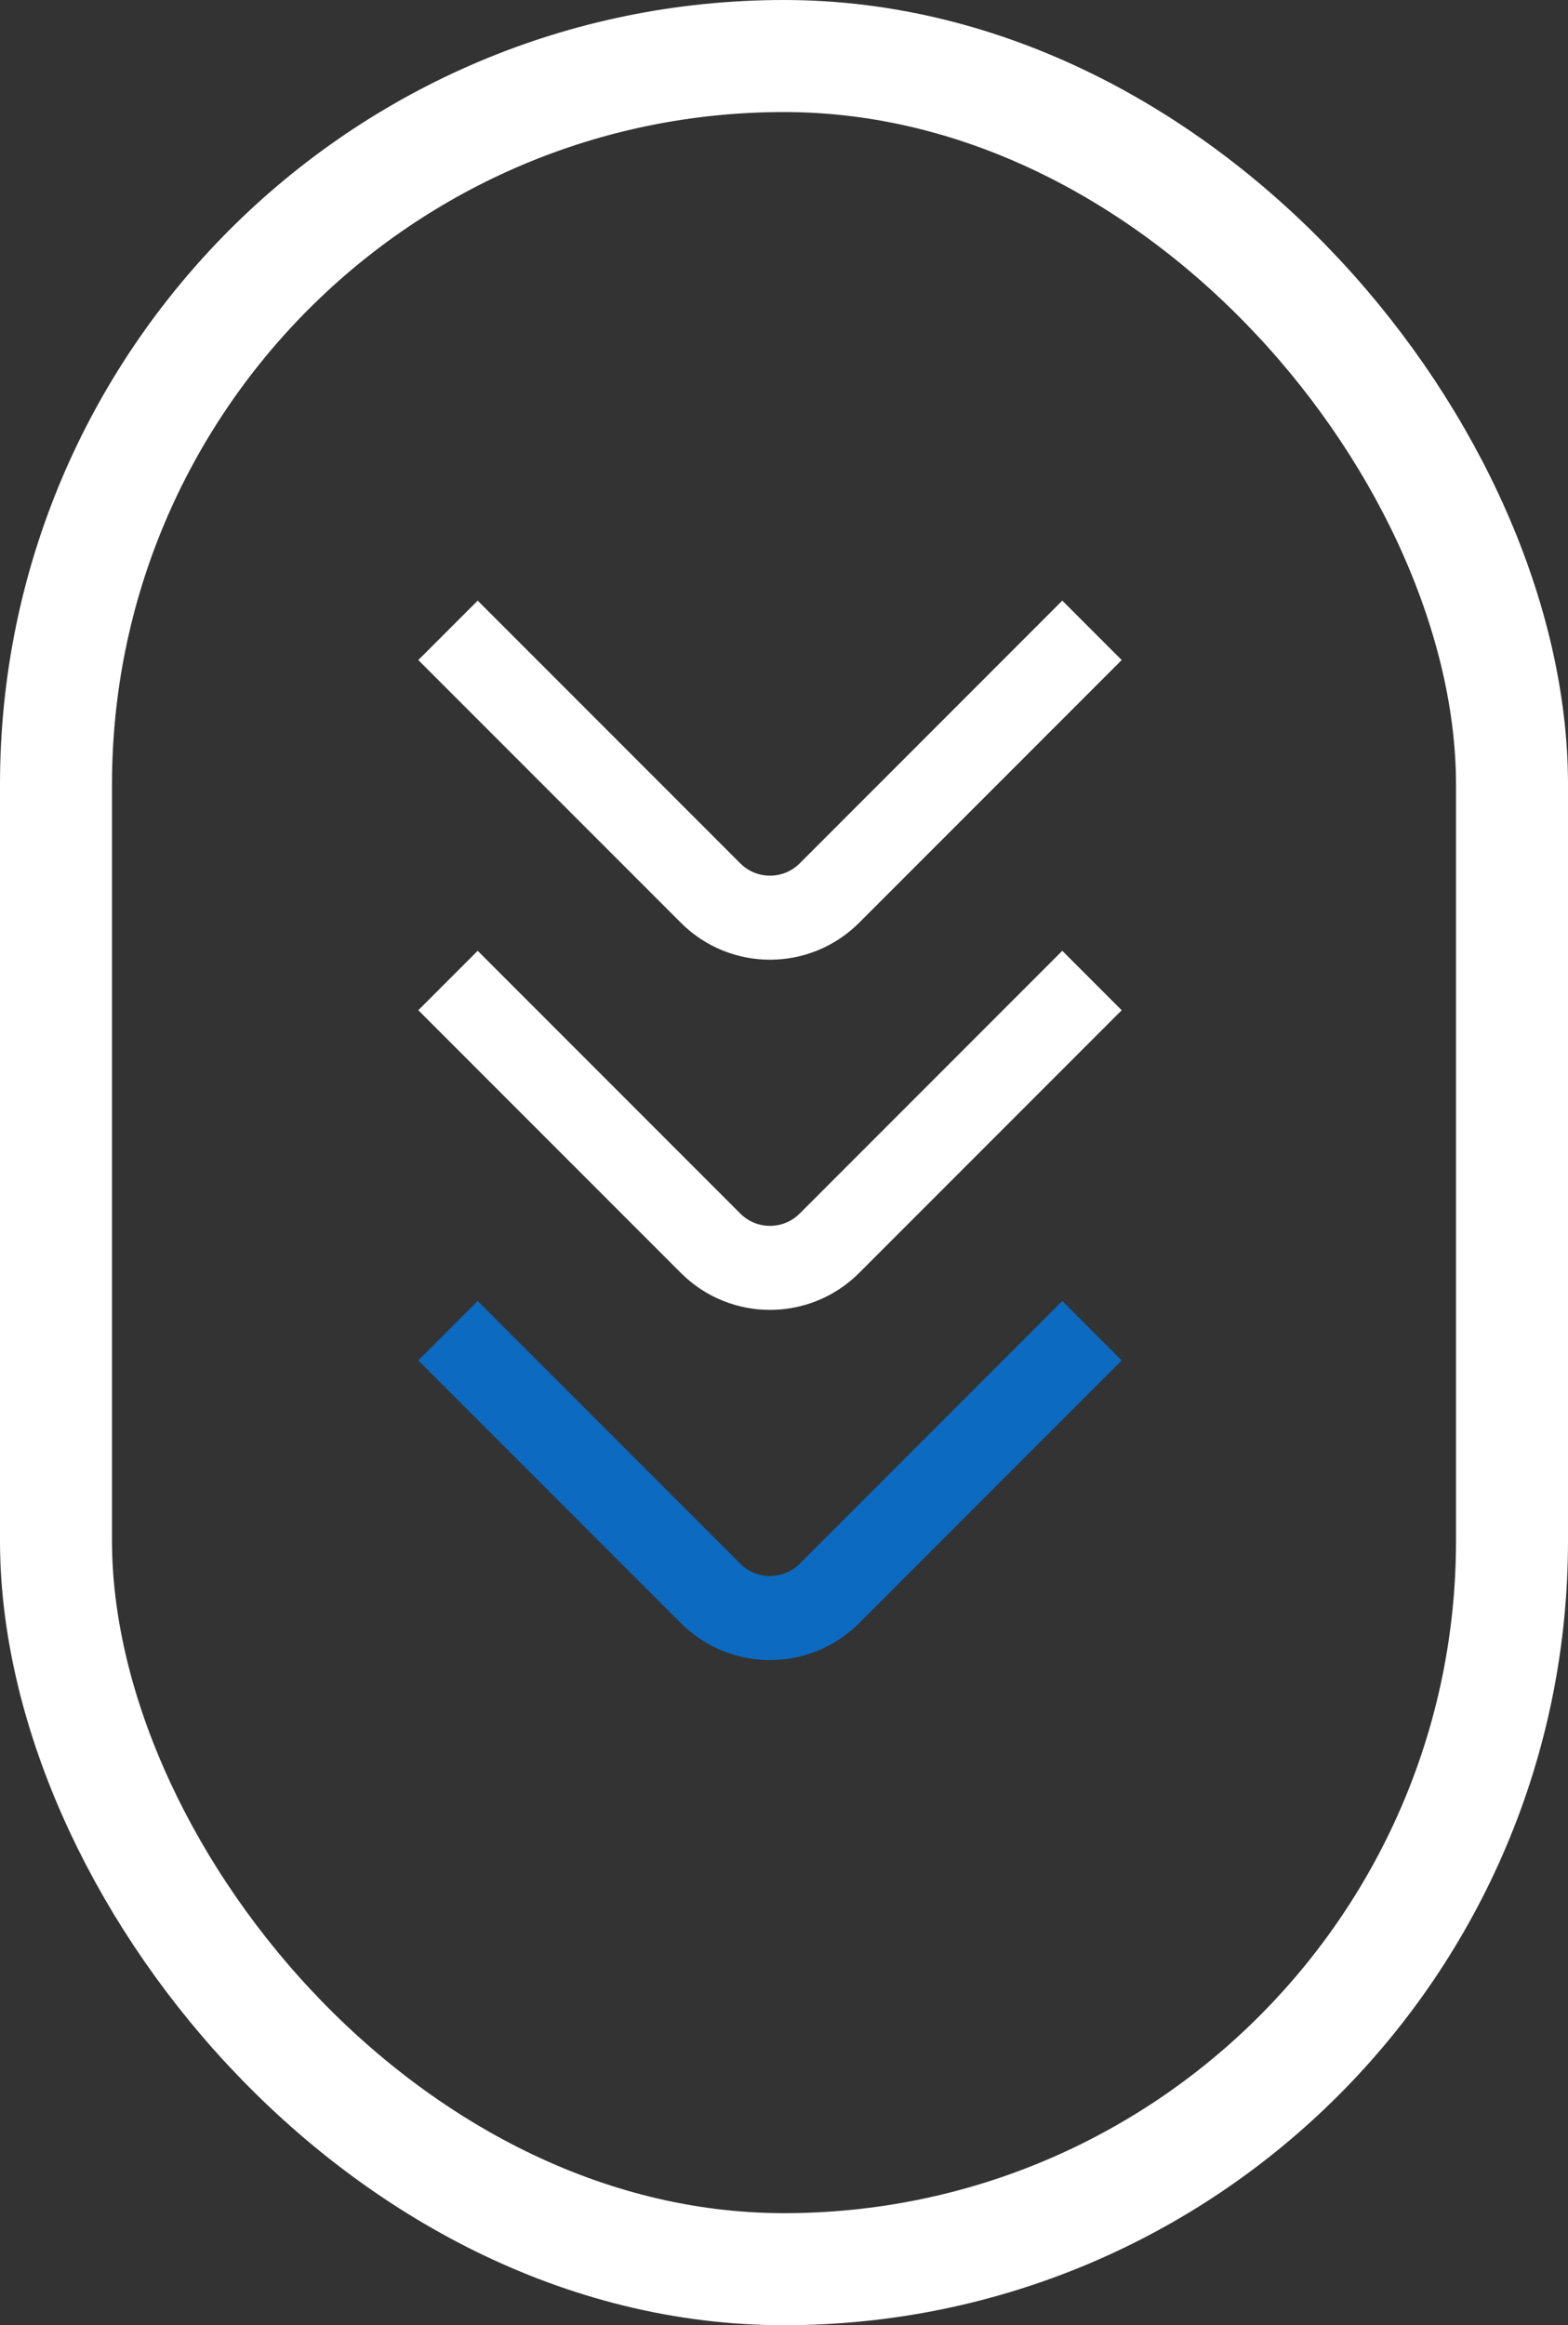
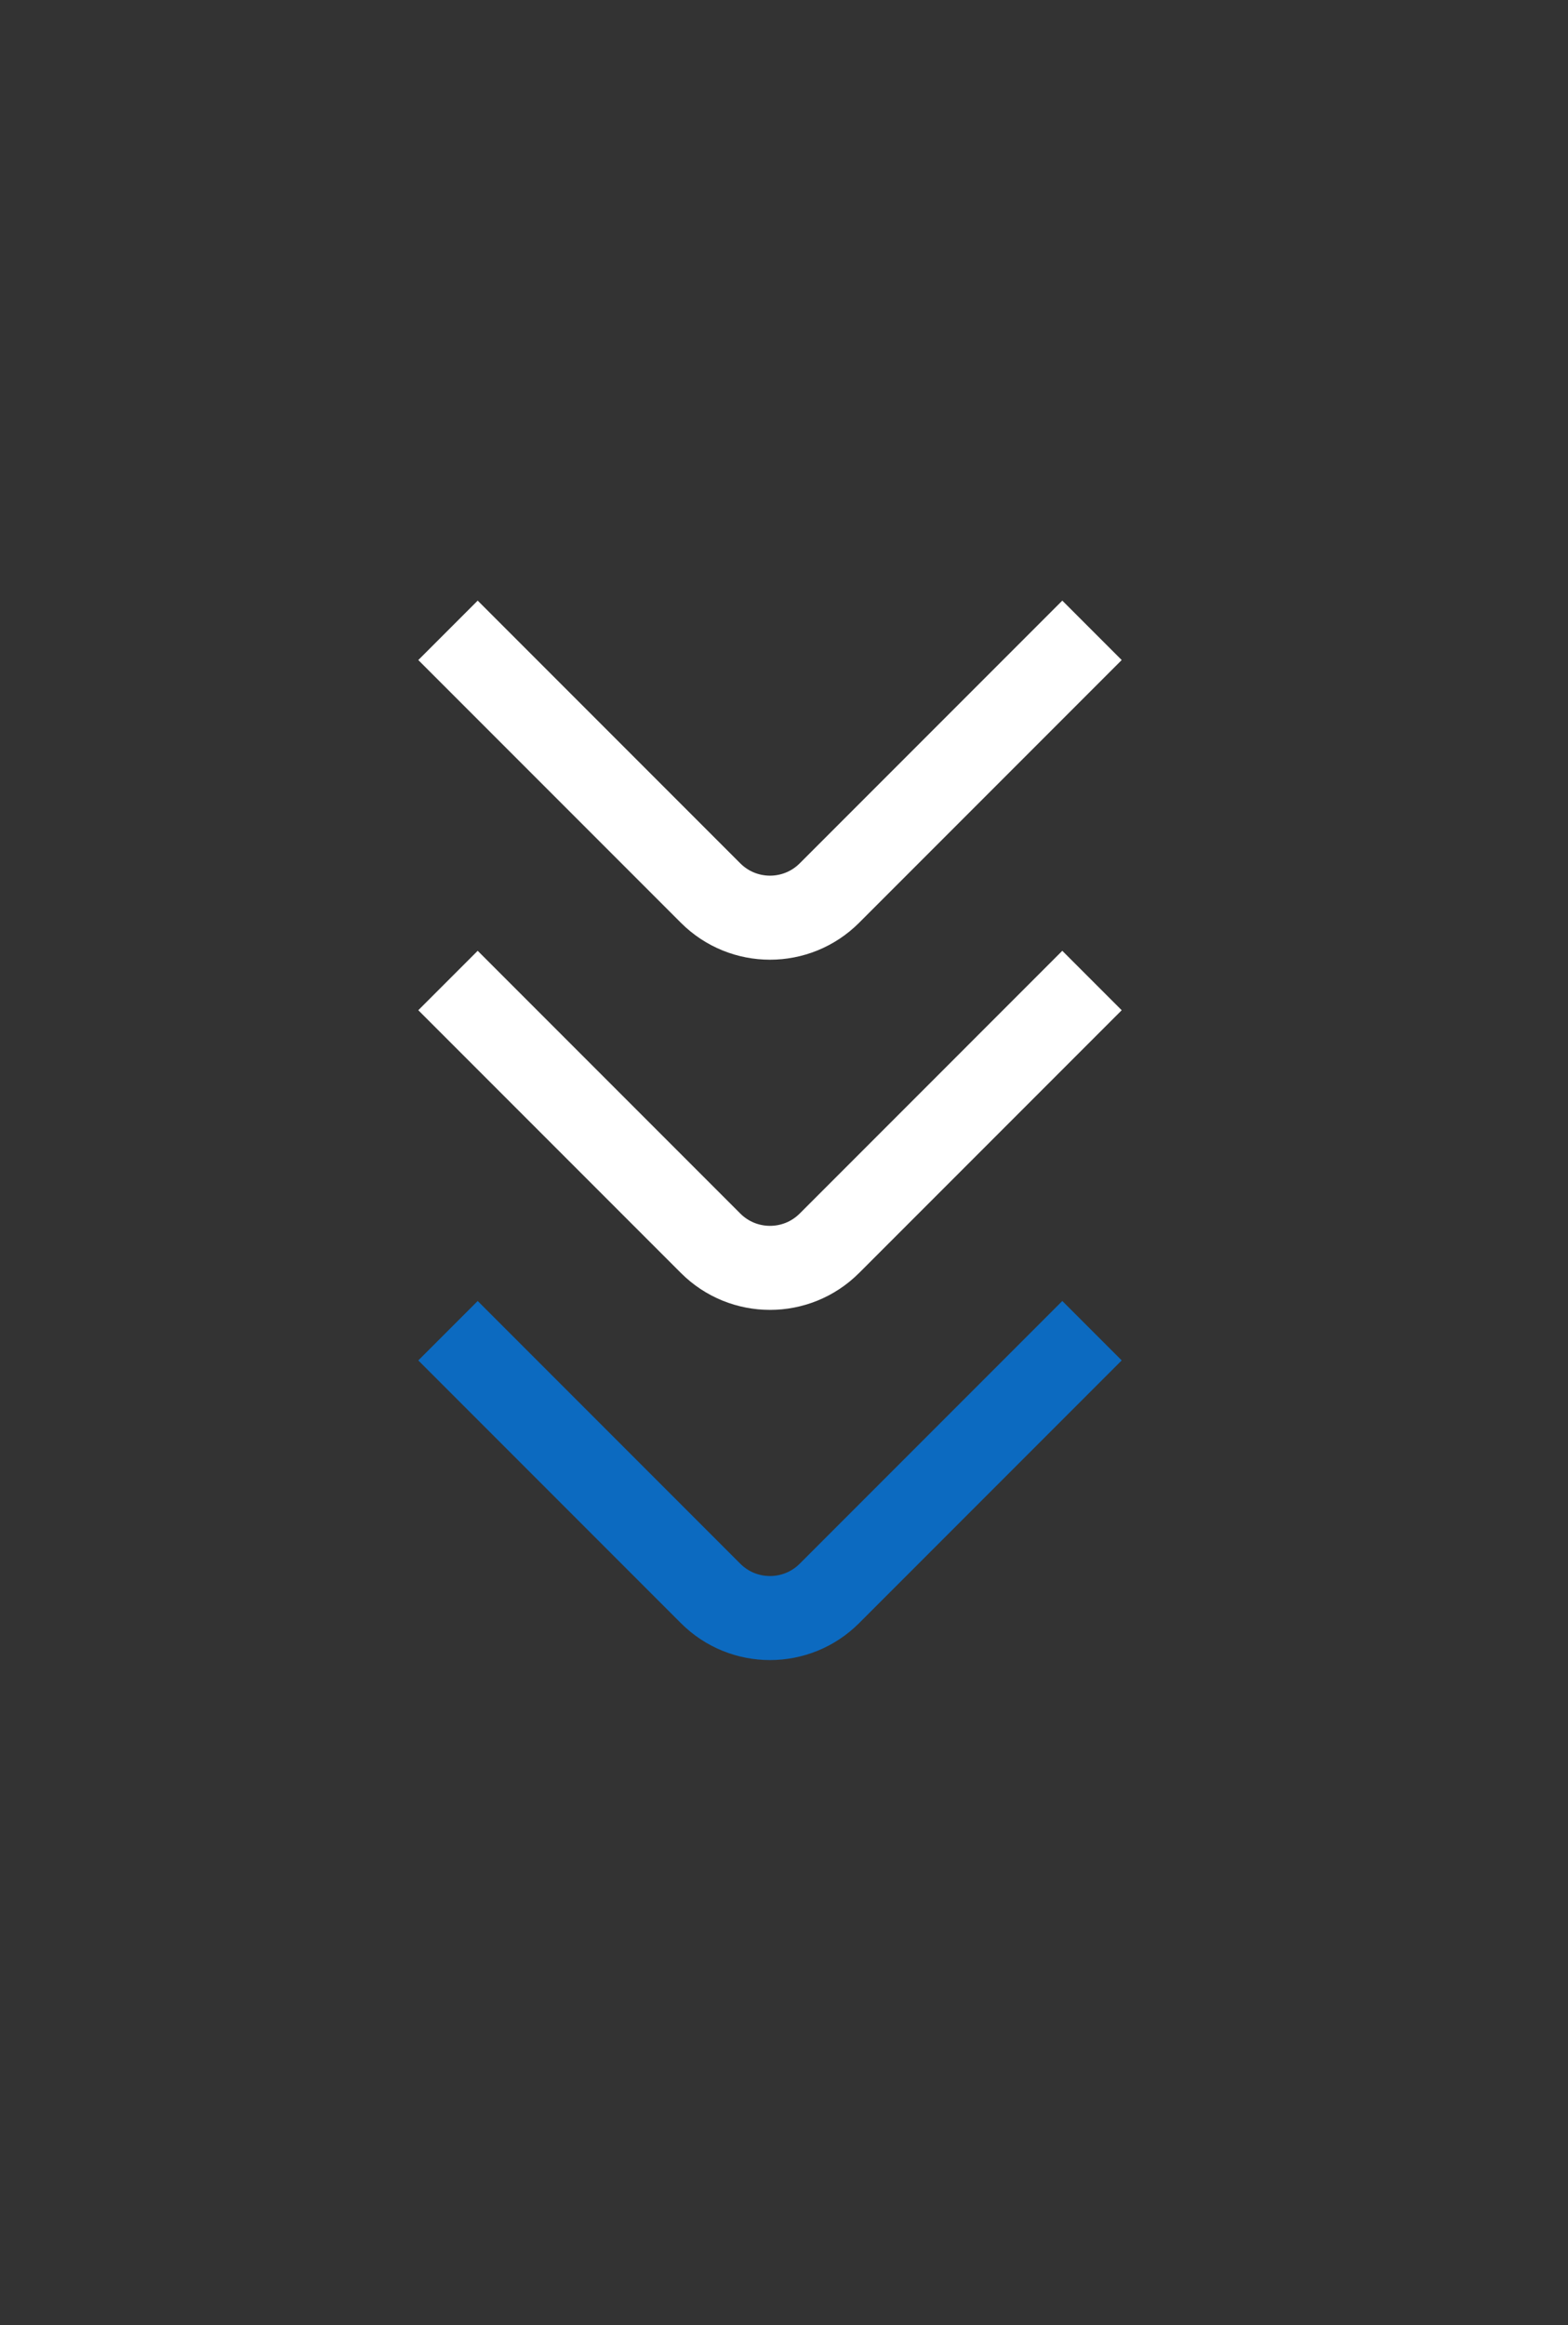
<svg xmlns="http://www.w3.org/2000/svg" width="56" height="83" viewBox="0 0 56 83" fill="none">
  <rect x="0" y="0" width="56" height="83" fill="#333333" stroke="none" />
-   <rect x="2" y="2" width="52" height="79" rx="26" stroke="white" stroke-width="4" />
  <path d="M16 22.5L25.379 31.879C26.55 33.05 28.45 33.05 29.621 31.879L39 22.5" stroke="white" stroke-width="3" stroke-linejoin="bevel" />
  <path d="M16 35L25.379 44.379C26.55 45.55 28.45 45.55 29.621 44.379L39 35" stroke="white" stroke-width="3" stroke-linejoin="bevel" />
  <path d="M16 47.5L25.379 56.879C26.55 58.05 28.45 58.05 29.621 56.879L39 47.5" stroke="#0C6AC0" stroke-width="3" stroke-linejoin="bevel" />
</svg>